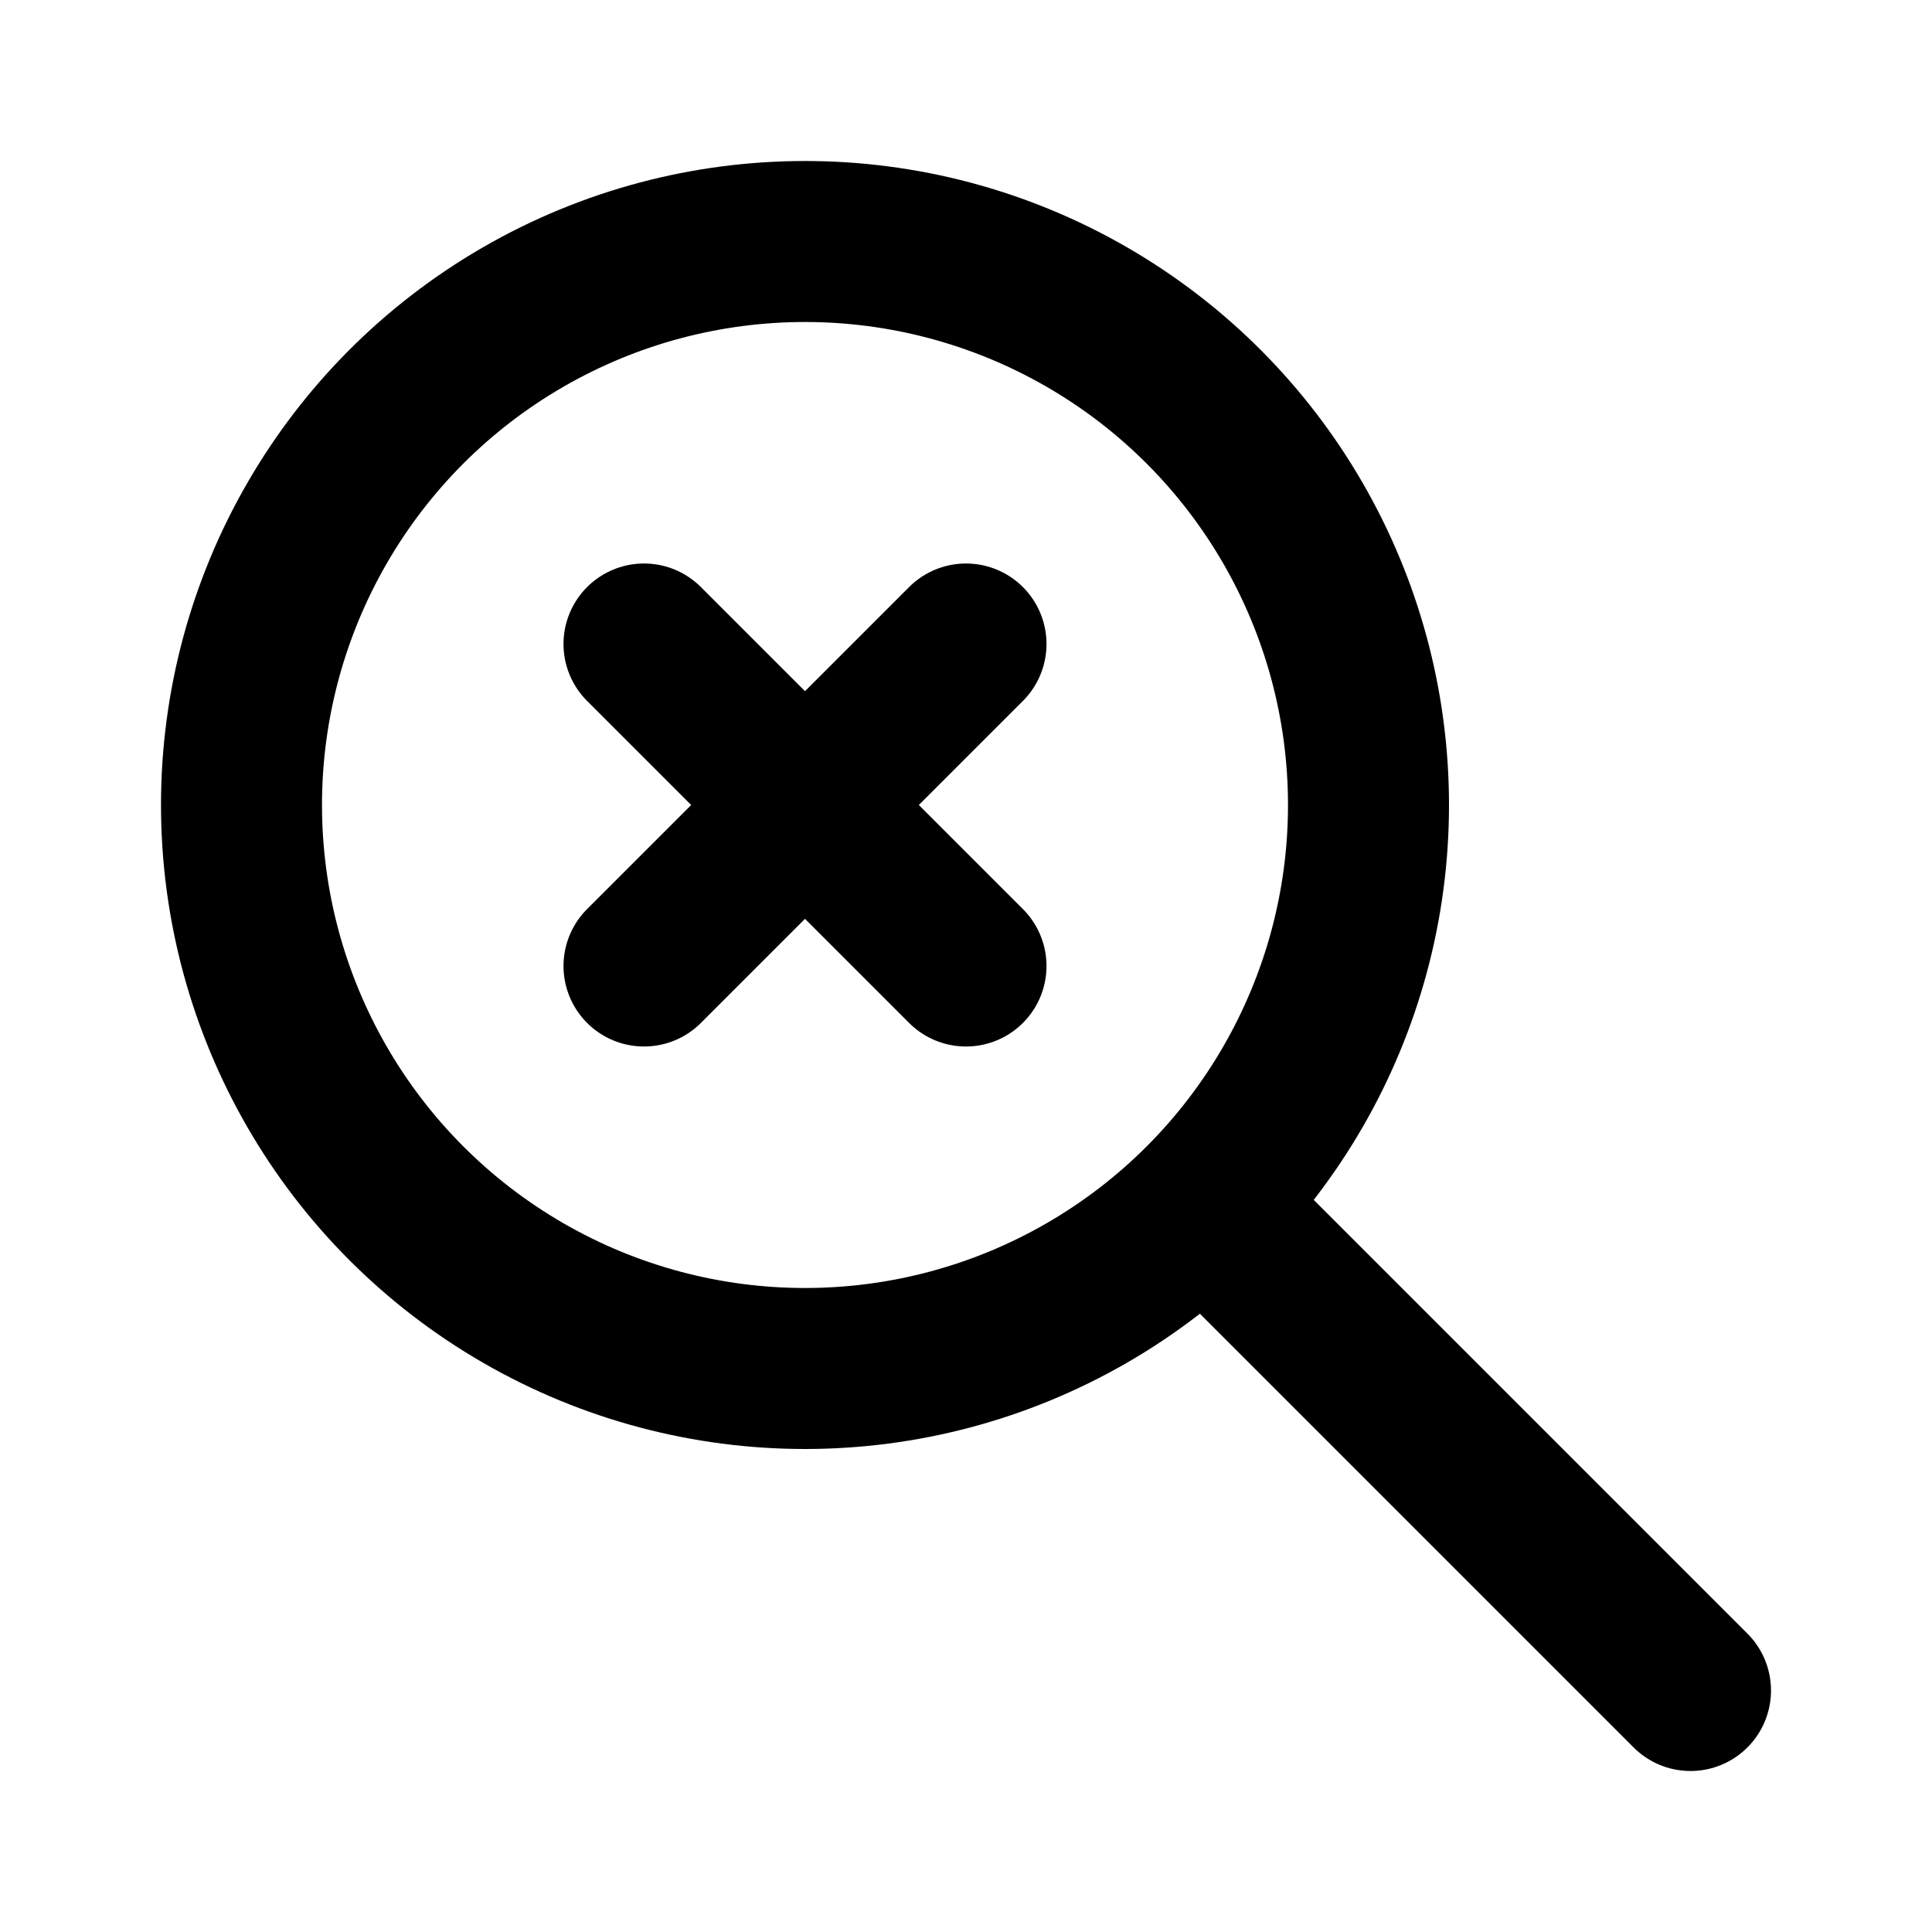
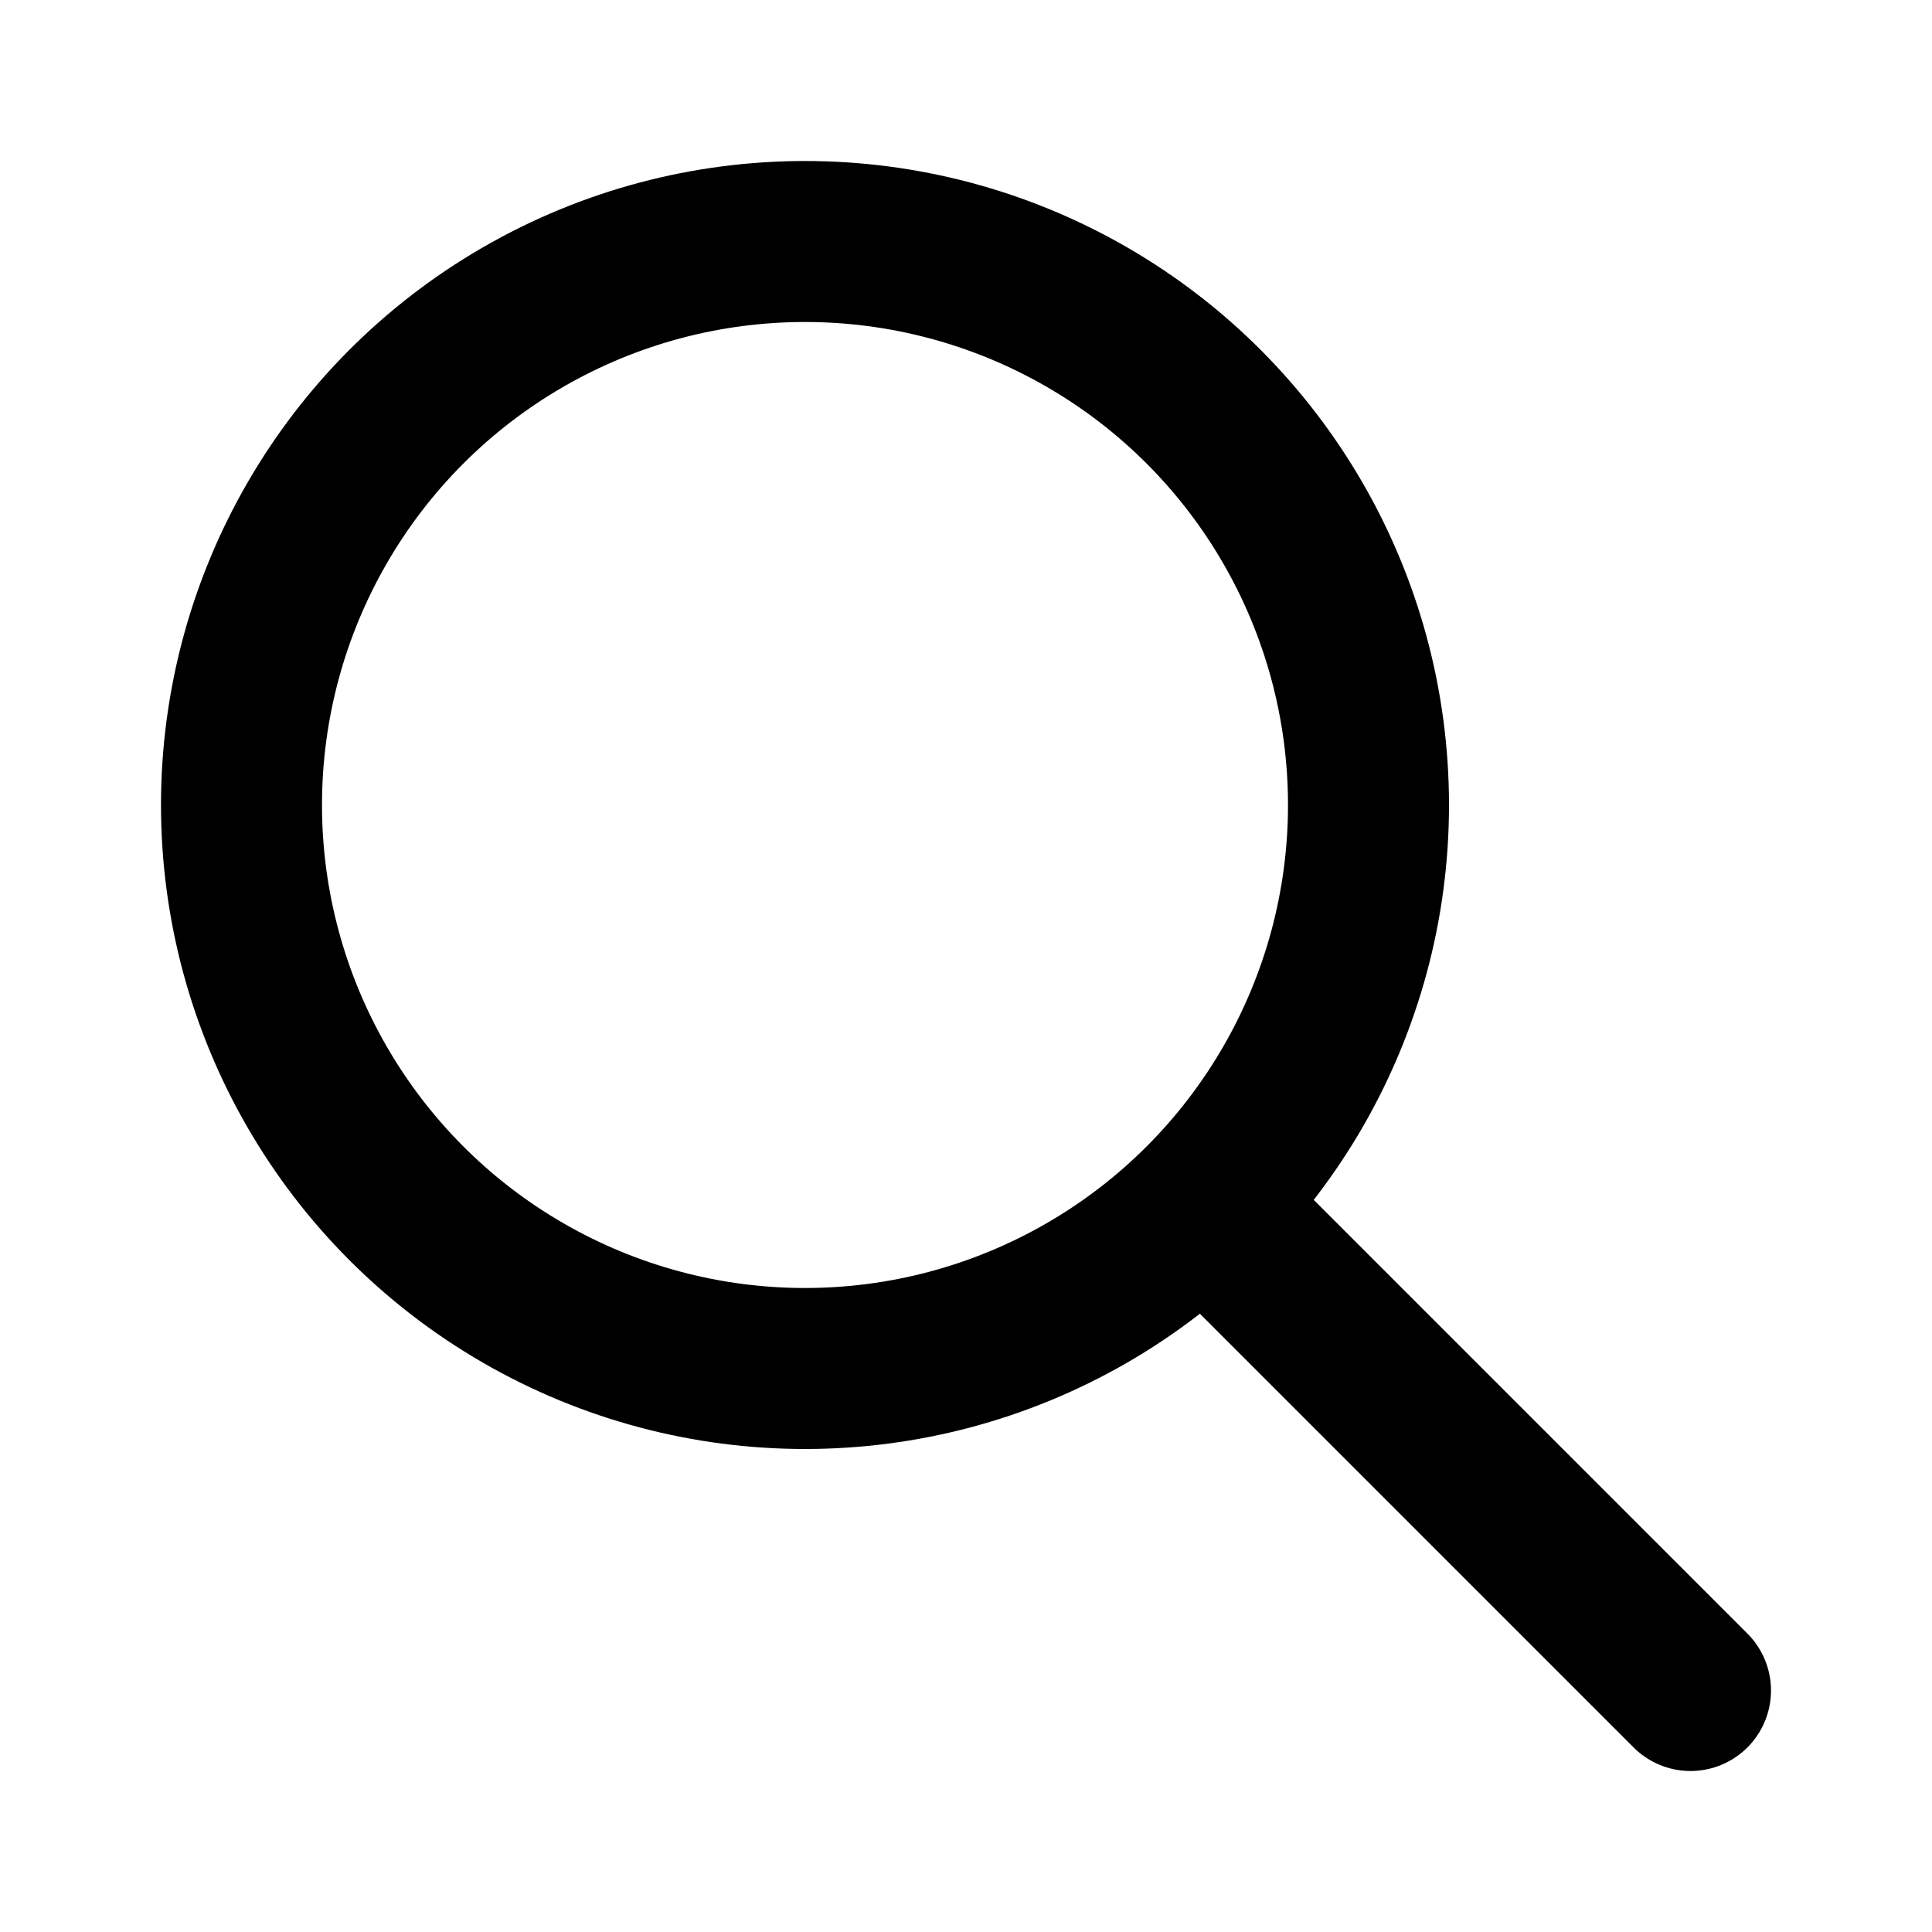
<svg xmlns="http://www.w3.org/2000/svg" class="icon icon-tabler icon-tabler-zoom-cancel" width="24" height="24" viewBox="0 0 24 24" stroke-width="2" stroke="currentColor" fill="none" stroke-linecap="round" stroke-linejoin="round">
-   <path stroke="none" d="M0 0h24v24H0z" fill="none" />
  <circle cx="10" cy="10" r="7" />
-   <line x1="8" y1="8" x2="12" y2="12" />
-   <line x1="12" y1="8" x2="8" y2="12" />
  <line x1="21" y1="21" x2="15" y2="15" />
</svg>